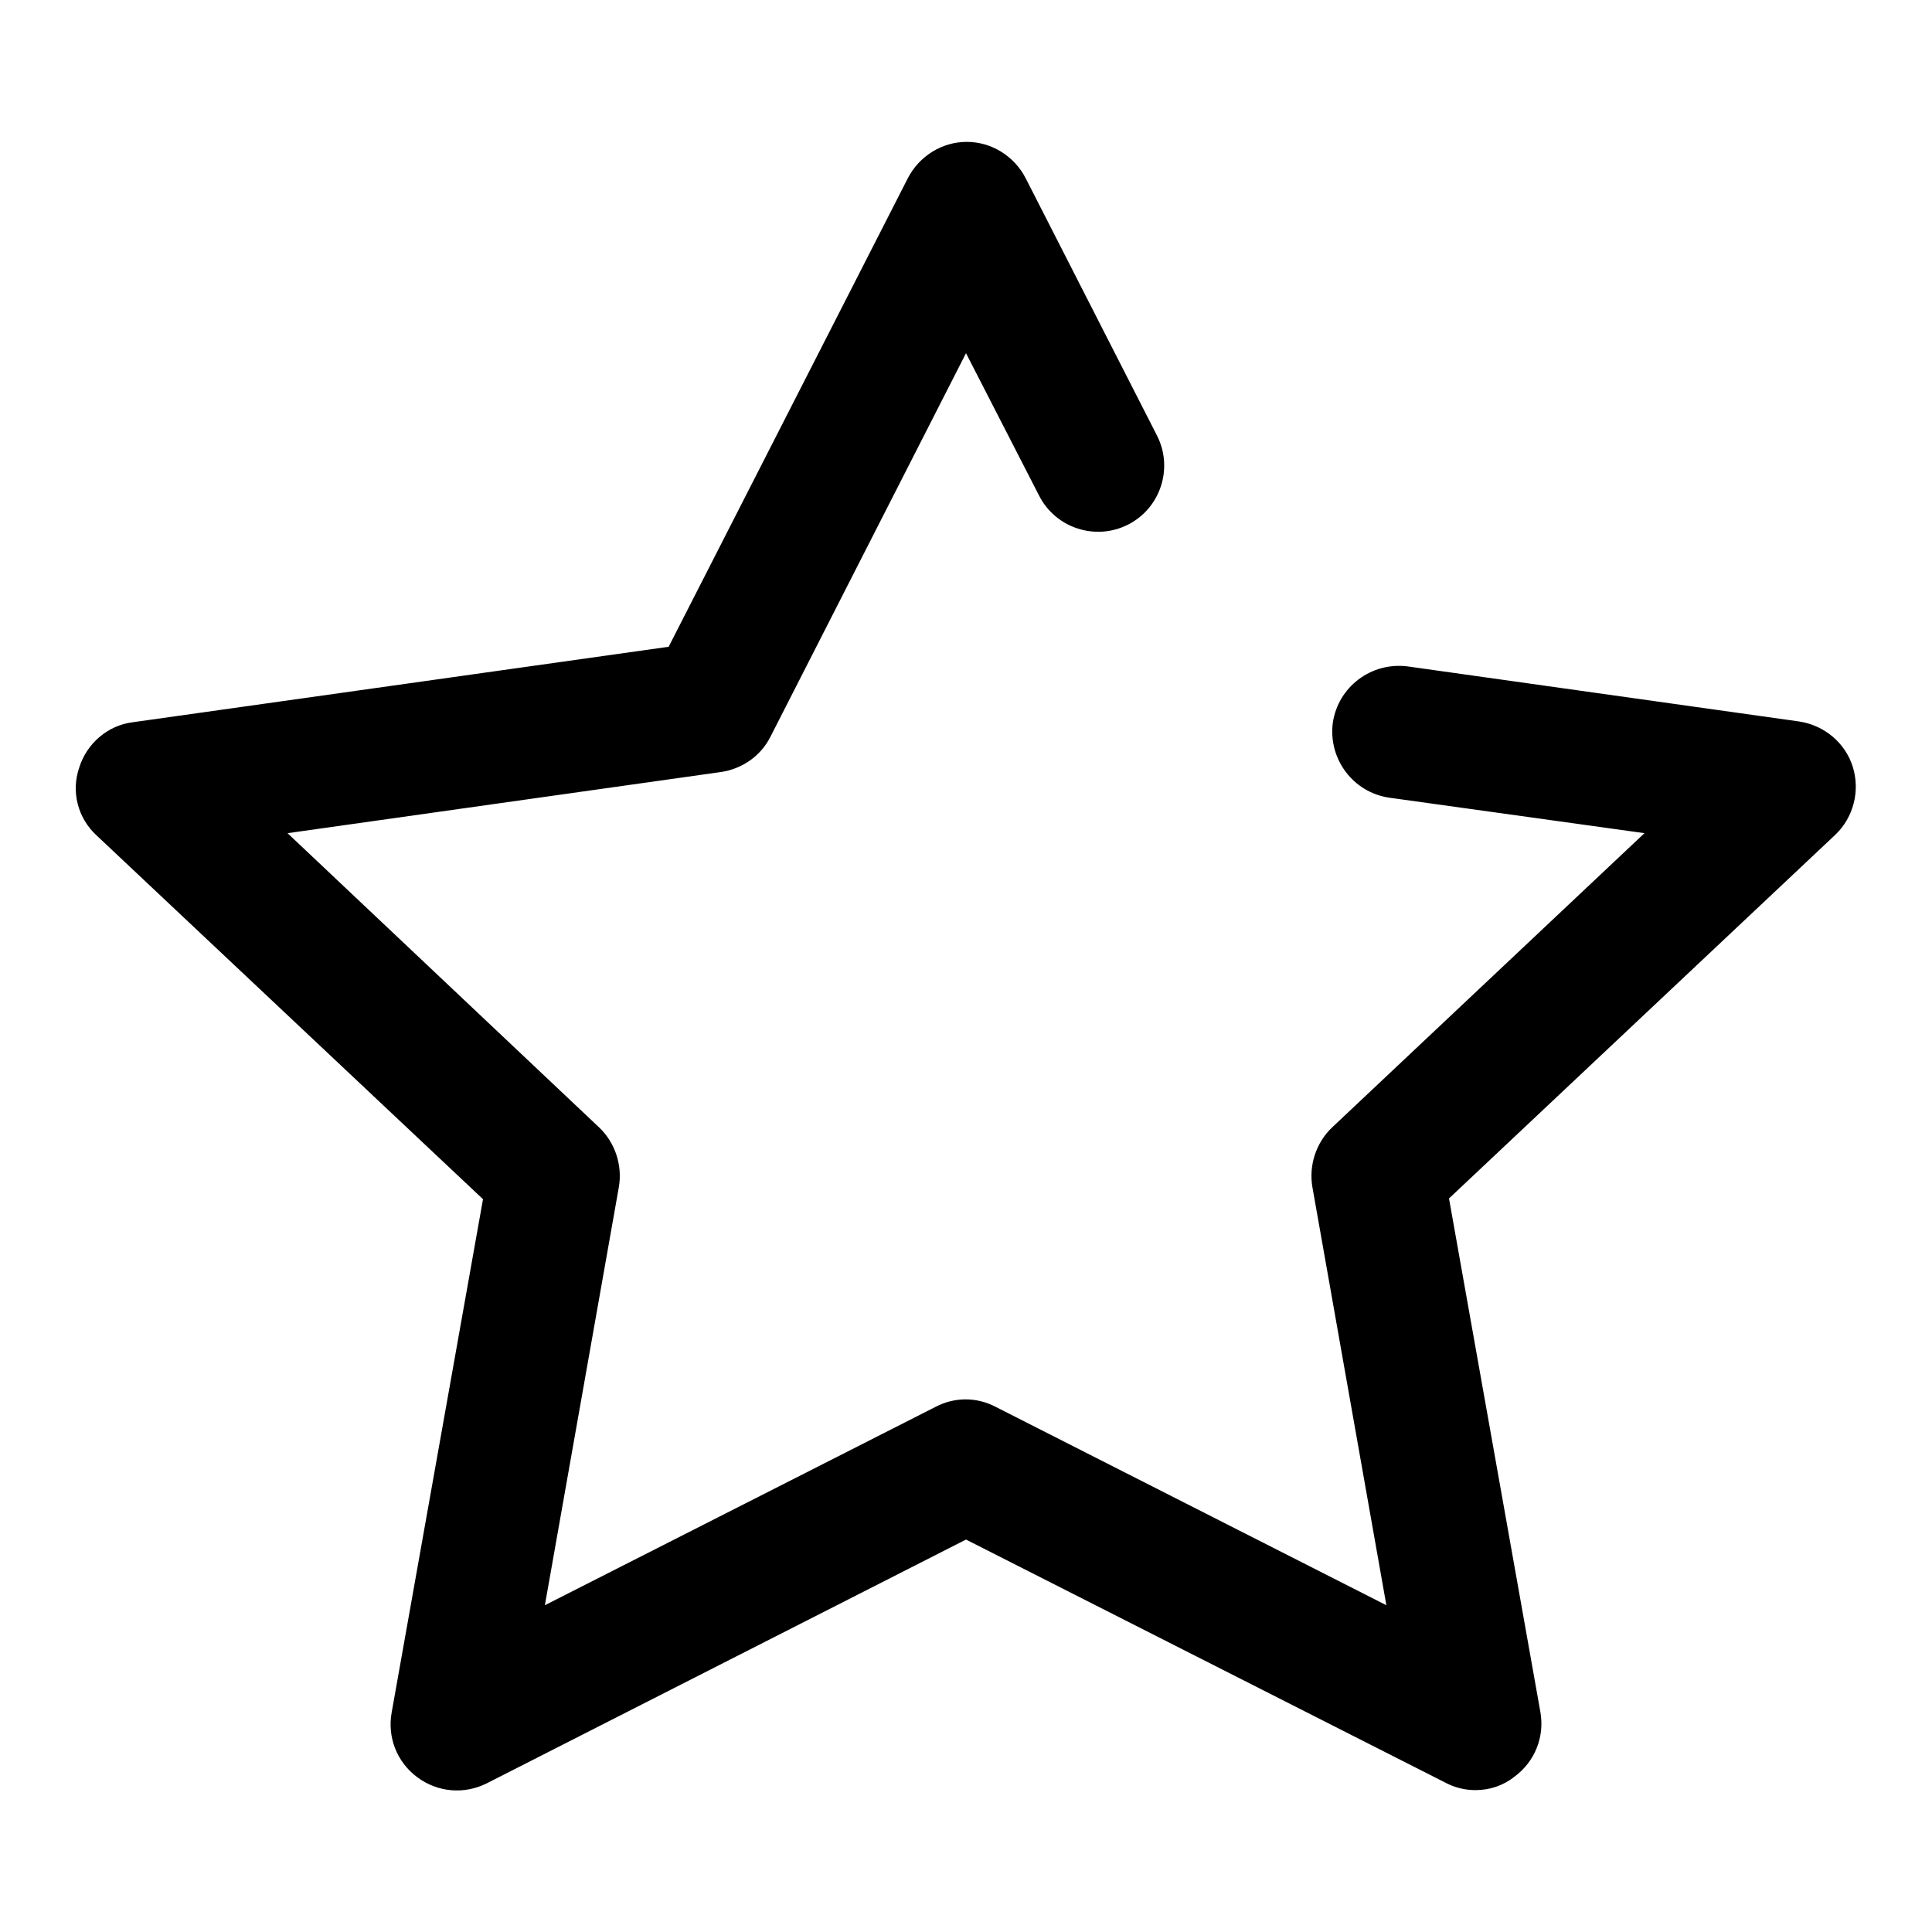
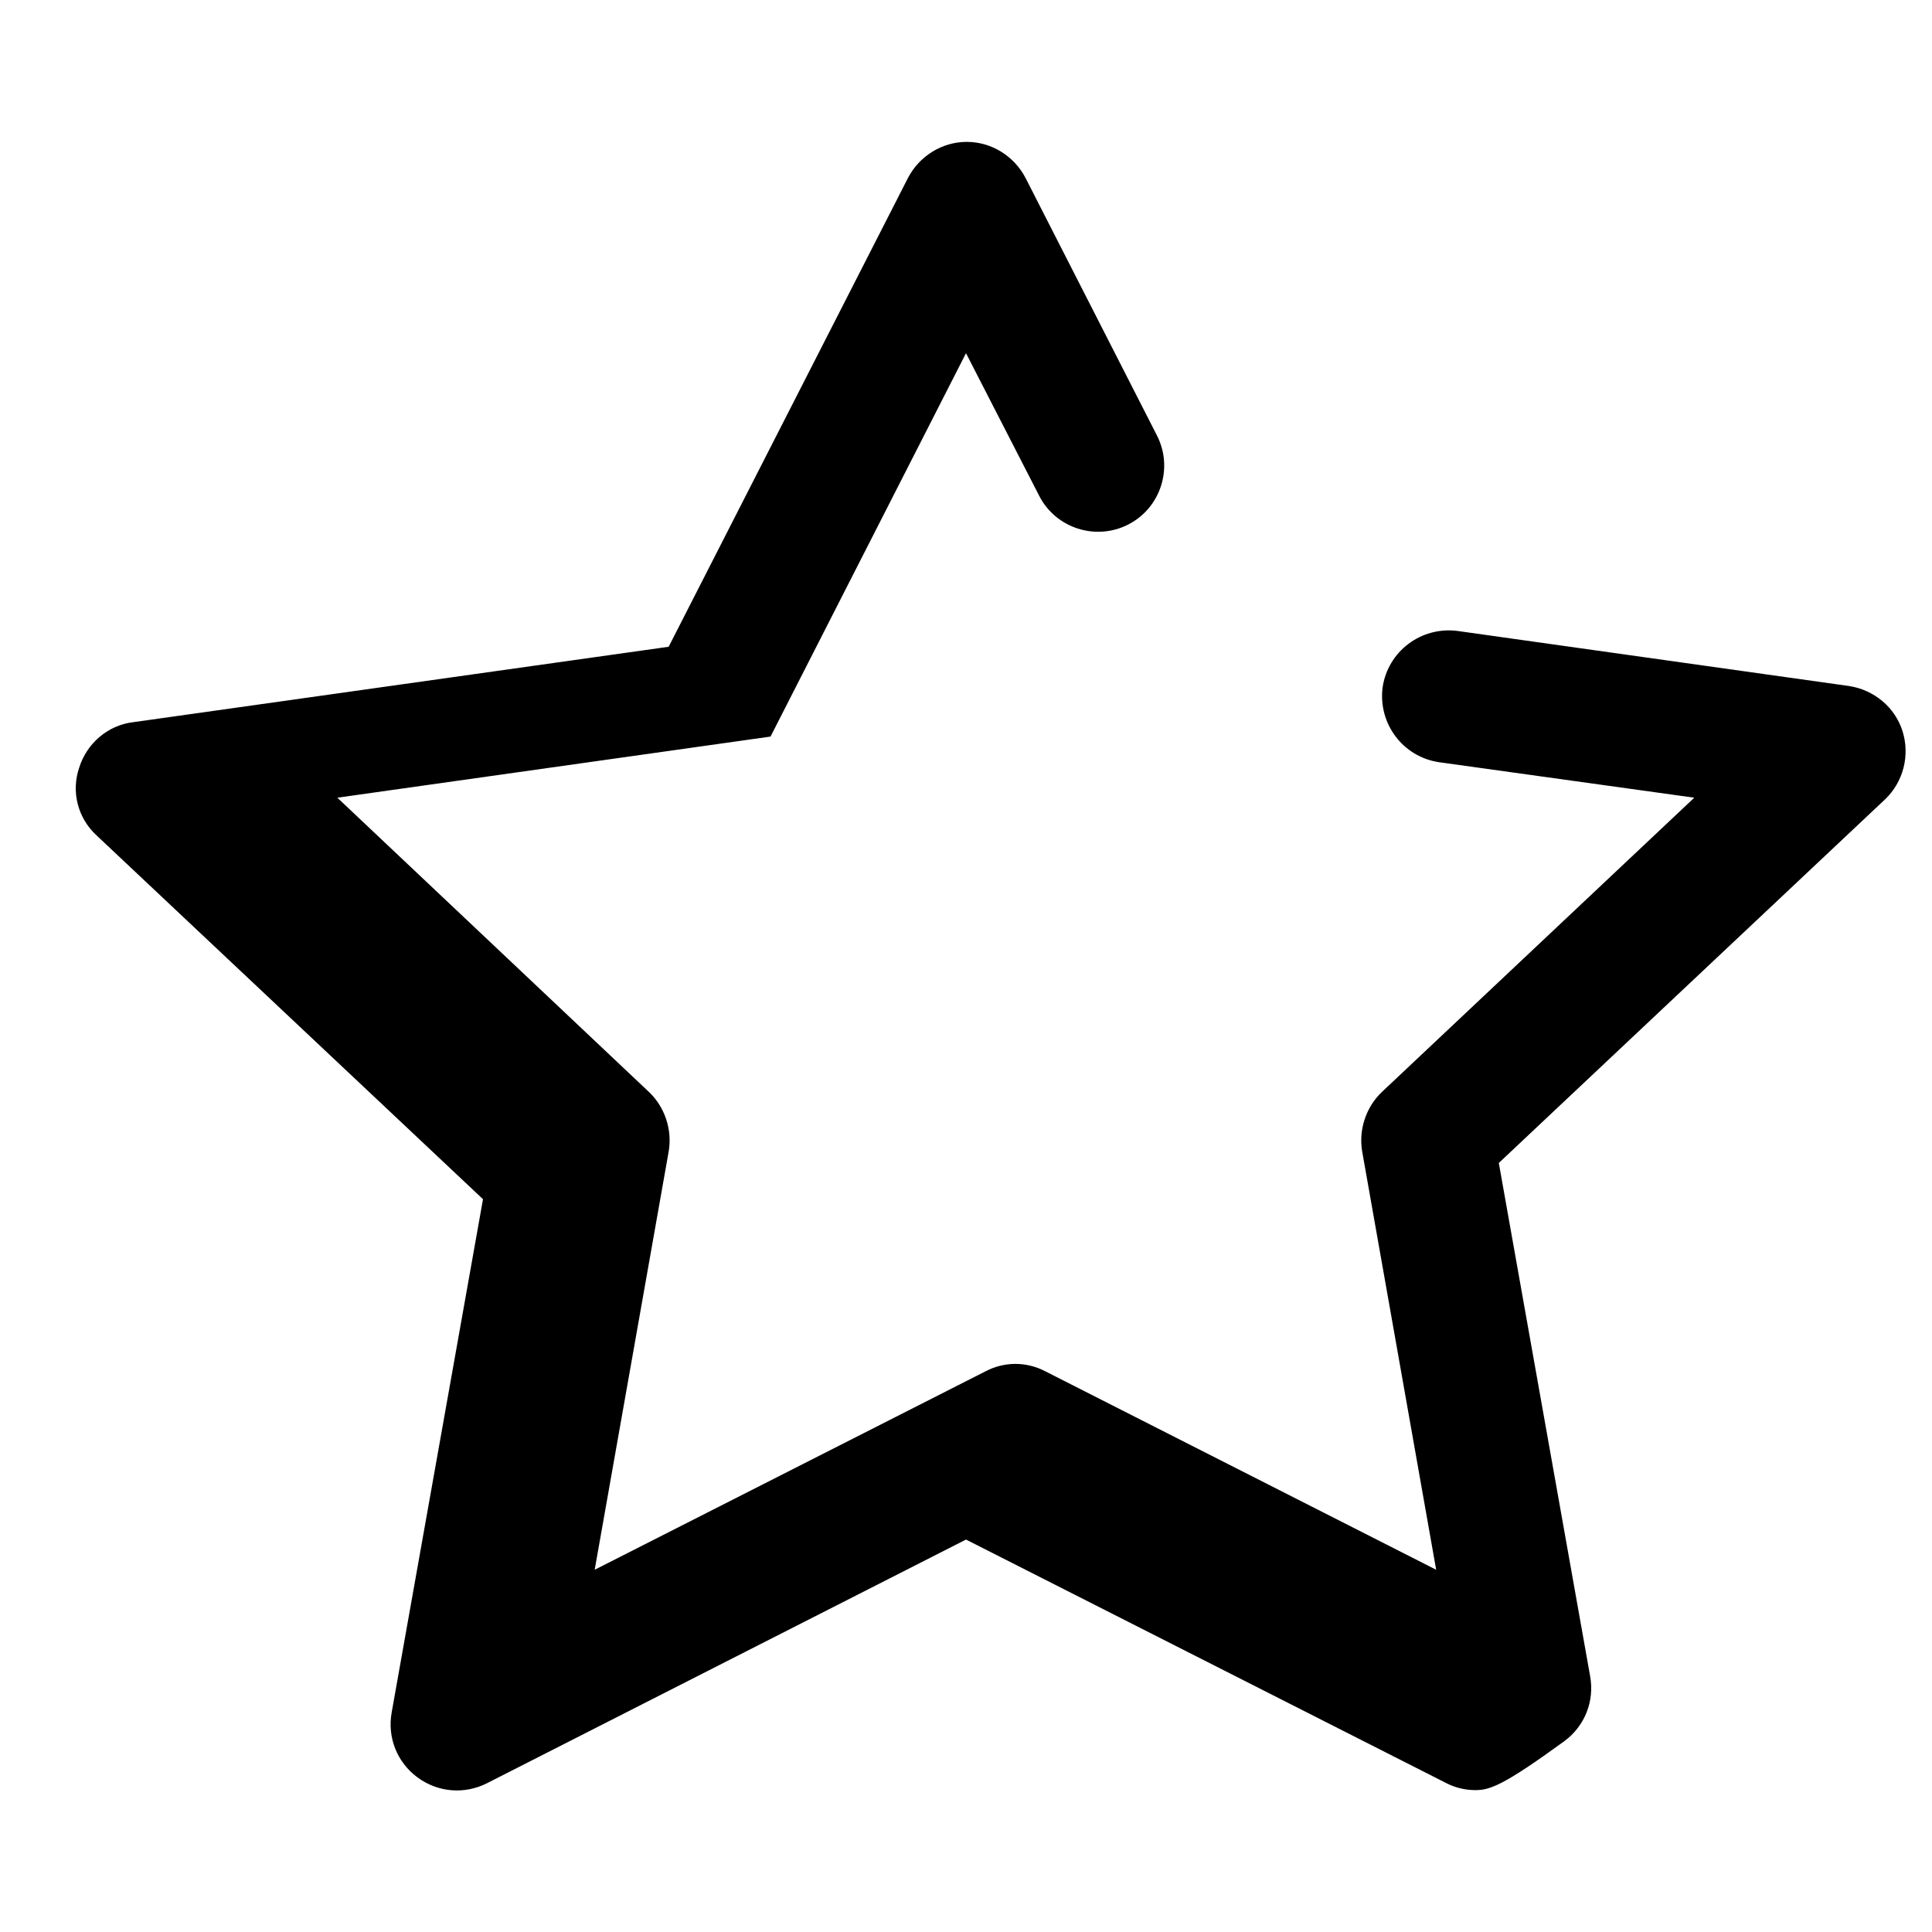
<svg xmlns="http://www.w3.org/2000/svg" version="1.1" x="0px" y="0px" viewBox="0 0 256 256" enable-background="new 0 0 256 256" xml:space="preserve">
  <g>
    <g>
-       <path fill="#000000" d="M195.5,237.2c-1.3,0-2.7-0.3-4-1L128,204l-63.5,32.3c-3,1.5-6.5,1.2-9.2-0.8c-2.7-2-4-5.3-3.4-8.6l12.1-68l-51.2-48.2c-2.5-2.3-3.4-5.8-2.3-9c1-3.2,3.8-5.6,7.1-6l71-10l31.7-62.1c1.5-2.9,4.5-4.8,7.8-4.8c3.3,0,6.3,1.9,7.8,4.8l17.4,34.1c2.2,4.3,0.5,9.6-3.8,11.8c-4.3,2.2-9.6,0.5-11.8-3.8L128,46.8l-25.9,50.8c-1.3,2.6-3.8,4.3-6.6,4.7l-57.4,8.1l41.3,39c2.1,2,3.1,5,2.6,7.9l-9.8,55.4l51.8-26.3c2.5-1.3,5.4-1.3,7.9,0l51.8,26.3l-9.8-55.4c-0.5-2.9,0.5-5.9,2.6-7.9l41.4-39l-33.8-4.7c-4.8-0.7-8.1-5.1-7.5-9.9c0.7-4.8,5.1-8.1,9.9-7.5l51.9,7.3c3.3,0.5,6.1,2.8,7.1,6c1,3.2,0.1,6.7-2.3,9l-51.2,48.2l12.1,68c0.6,3.3-0.7,6.6-3.4,8.6C199.2,236.6,197.4,237.2,195.5,237.2z" />
+       <path fill="#000000" d="M195.5,237.2c-1.3,0-2.7-0.3-4-1L128,204l-63.5,32.3c-3,1.5-6.5,1.2-9.2-0.8c-2.7-2-4-5.3-3.4-8.6l12.1-68l-51.2-48.2c-2.5-2.3-3.4-5.8-2.3-9c1-3.2,3.8-5.6,7.1-6l71-10l31.7-62.1c1.5-2.9,4.5-4.8,7.8-4.8c3.3,0,6.3,1.9,7.8,4.8l17.4,34.1c2.2,4.3,0.5,9.6-3.8,11.8c-4.3,2.2-9.6,0.5-11.8-3.8L128,46.8l-25.9,50.8l-57.4,8.1l41.3,39c2.1,2,3.1,5,2.6,7.9l-9.8,55.4l51.8-26.3c2.5-1.3,5.4-1.3,7.9,0l51.8,26.3l-9.8-55.4c-0.5-2.9,0.5-5.9,2.6-7.9l41.4-39l-33.8-4.7c-4.8-0.7-8.1-5.1-7.5-9.9c0.7-4.8,5.1-8.1,9.9-7.5l51.9,7.3c3.3,0.5,6.1,2.8,7.1,6c1,3.2,0.1,6.7-2.3,9l-51.2,48.2l12.1,68c0.6,3.3-0.7,6.6-3.4,8.6C199.2,236.6,197.4,237.2,195.5,237.2z" />
    </g>
  </g>
</svg>